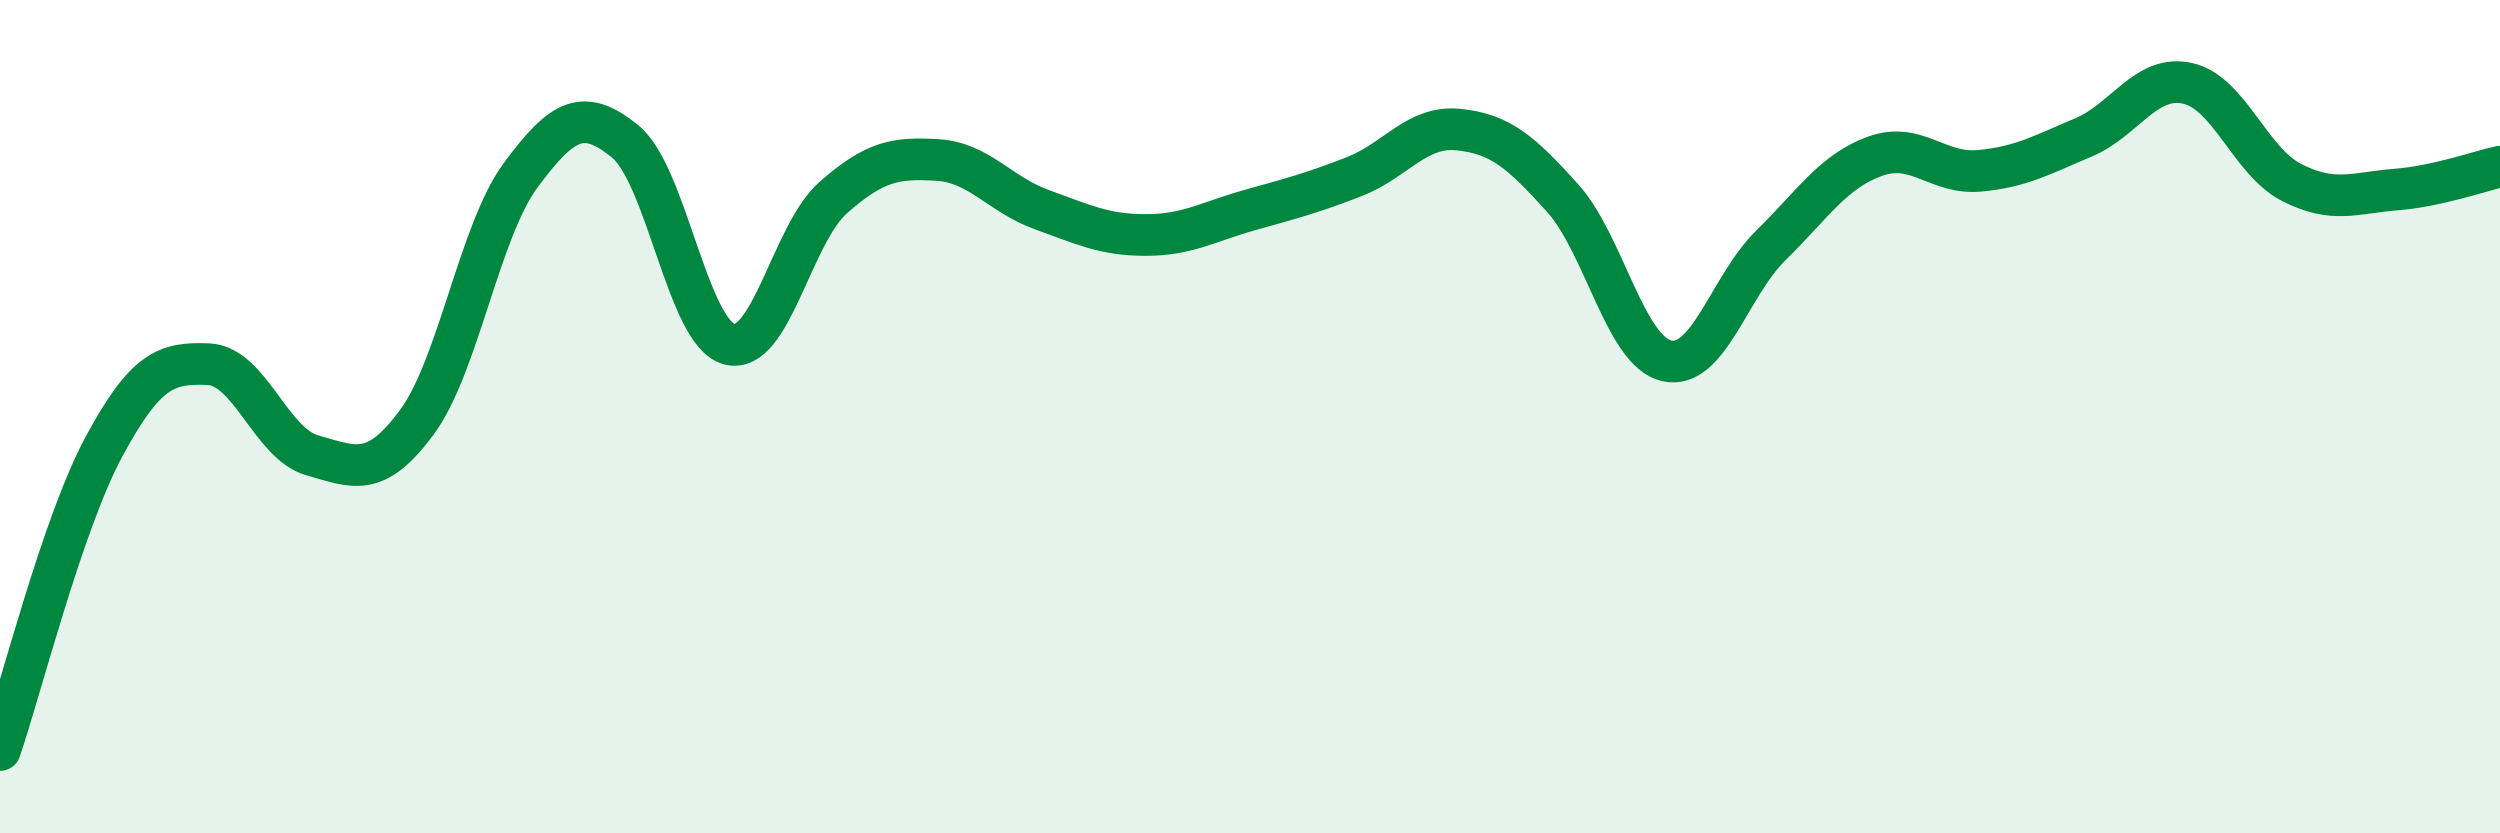
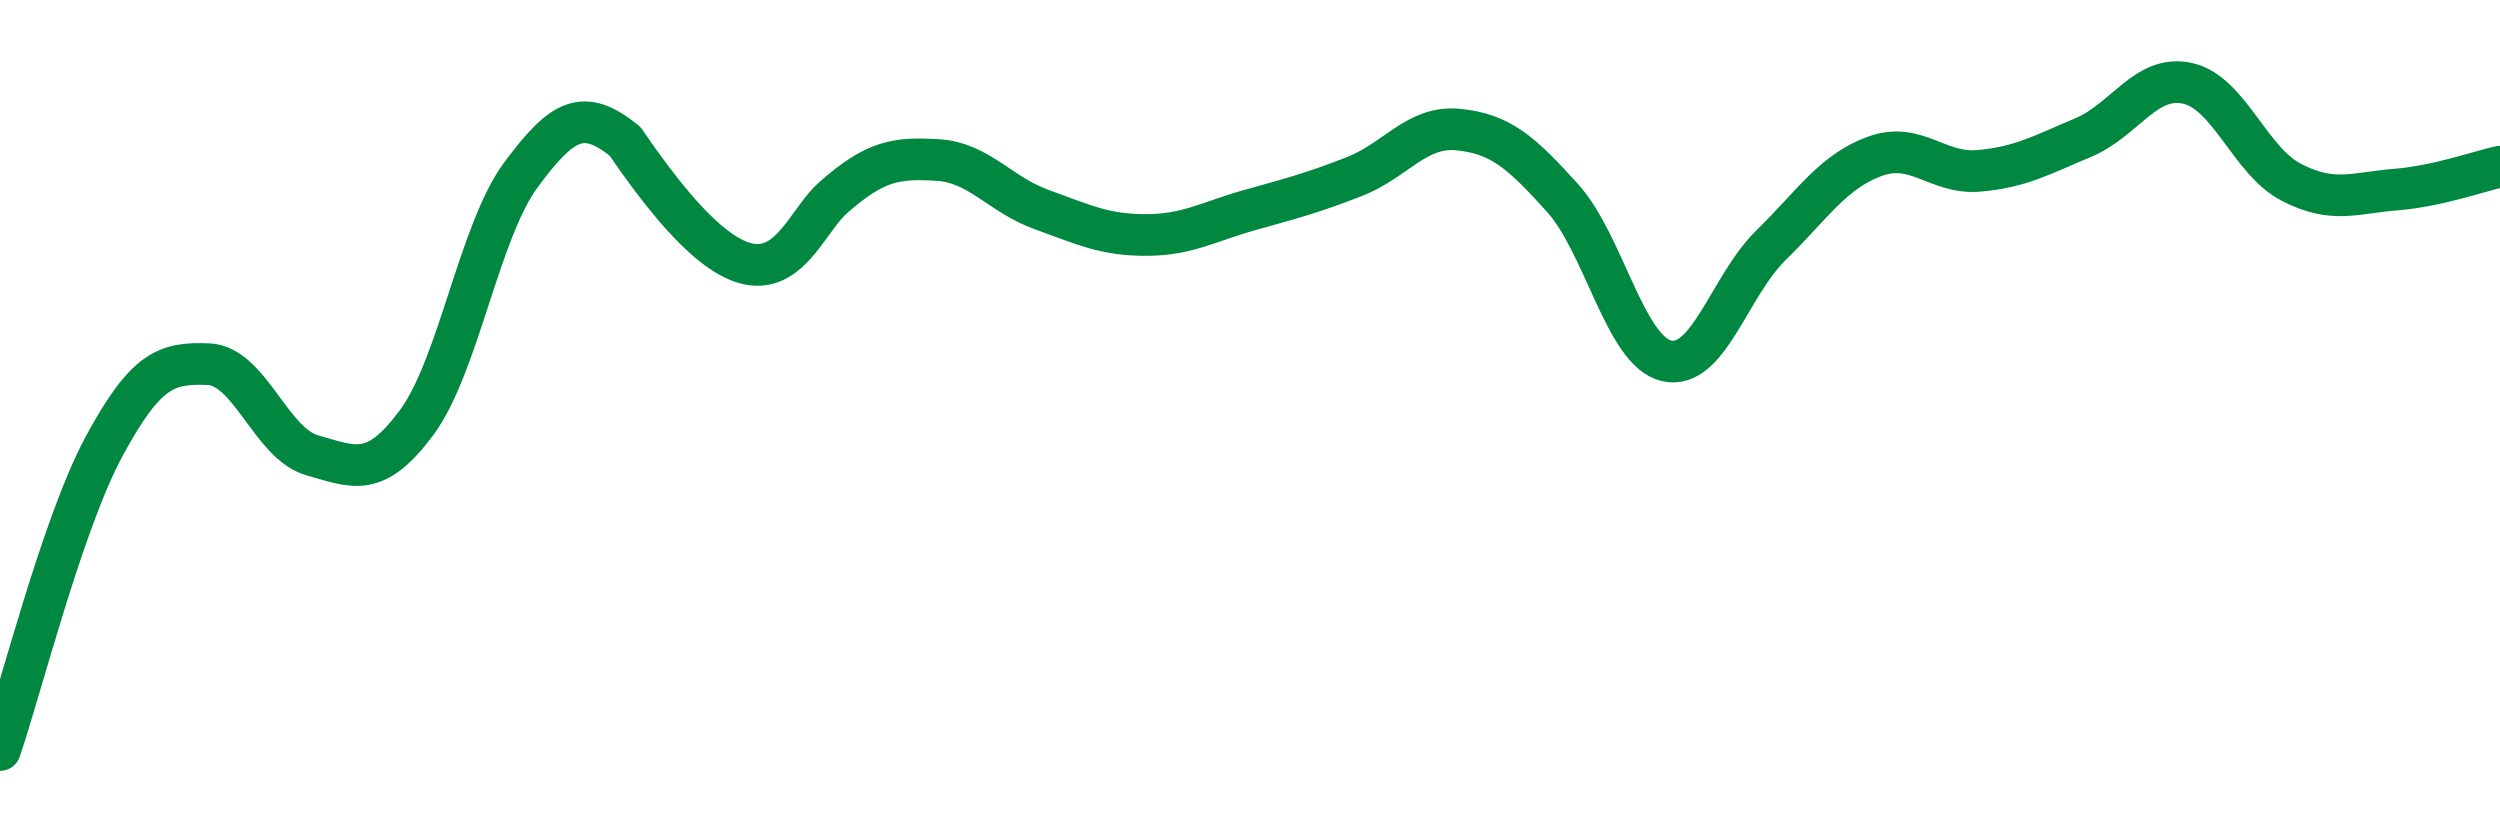
<svg xmlns="http://www.w3.org/2000/svg" width="60" height="20" viewBox="0 0 60 20">
-   <path d="M 0,18 C 0.5,16.54 1.5,12.56 2.5,10.71 C 3.5,8.86 4,8.7 5,8.74 C 6,8.78 6.5,10.65 7.5,10.93 C 8.5,11.21 9,11.49 10,10.14 C 11,8.79 11.5,5.55 12.5,4.2 C 13.5,2.85 14,2.58 15,3.39 C 16,4.2 16.5,7.99 17.5,8.26 C 18.5,8.53 19,5.62 20,4.74 C 21,3.86 21.5,3.78 22.5,3.84 C 23.5,3.9 24,4.67 25,5.03 C 26,5.39 26.5,5.64 27.5,5.64 C 28.5,5.64 29,5.32 30,5.04 C 31,4.76 31.5,4.63 32.5,4.24 C 33.5,3.85 34,3.01 35,3.11 C 36,3.21 36.5,3.64 37.5,4.75 C 38.5,5.86 39,8.43 40,8.66 C 41,8.89 41.5,6.87 42.5,5.89 C 43.5,4.91 44,4.11 45,3.75 C 46,3.39 46.5,4.19 47.5,4.1 C 48.5,4.01 49,3.72 50,3.3 C 51,2.88 51.5,1.78 52.5,2 C 53.5,2.22 54,3.87 55,4.38 C 56,4.89 56.5,4.63 57.5,4.55 C 58.5,4.47 59.5,4.11 60,4L60 20L0 20Z" fill="#008740" opacity="0.1" stroke-linecap="round" stroke-linejoin="round" />
-   <path d="M 0,18 C 0.5,16.54 1.5,12.56 2.5,10.71 C 3.5,8.86 4,8.7 5,8.74 C 6,8.78 6.5,10.65 7.5,10.93 C 8.5,11.21 9,11.49 10,10.14 C 11,8.79 11.5,5.55 12.5,4.2 C 13.5,2.85 14,2.58 15,3.39 C 16,4.2 16.5,7.99 17.5,8.26 C 18.5,8.53 19,5.62 20,4.74 C 21,3.86 21.5,3.78 22.5,3.84 C 23.5,3.9 24,4.67 25,5.03 C 26,5.39 26.5,5.64 27.5,5.64 C 28.5,5.64 29,5.32 30,5.04 C 31,4.76 31.5,4.63 32.5,4.24 C 33.5,3.85 34,3.01 35,3.11 C 36,3.21 36.5,3.64 37.5,4.75 C 38.5,5.86 39,8.43 40,8.66 C 41,8.89 41.5,6.87 42.5,5.89 C 43.5,4.91 44,4.11 45,3.75 C 46,3.39 46.5,4.19 47.5,4.1 C 48.5,4.01 49,3.72 50,3.3 C 51,2.88 51.5,1.78 52.5,2 C 53.5,2.22 54,3.87 55,4.38 C 56,4.89 56.5,4.63 57.5,4.55 C 58.5,4.47 59.5,4.11 60,4" stroke="#008740" stroke-width="1" fill="none" stroke-linecap="round" stroke-linejoin="round" />
+   <path d="M 0,18 C 0.5,16.54 1.5,12.56 2.5,10.71 C 3.5,8.86 4,8.7 5,8.74 C 6,8.78 6.5,10.65 7.5,10.93 C 8.5,11.21 9,11.49 10,10.14 C 11,8.79 11.5,5.55 12.5,4.2 C 13.5,2.85 14,2.58 15,3.39 C 18.5,8.53 19,5.62 20,4.74 C 21,3.86 21.5,3.78 22.5,3.84 C 23.5,3.9 24,4.67 25,5.03 C 26,5.39 26.5,5.64 27.5,5.64 C 28.5,5.64 29,5.32 30,5.04 C 31,4.76 31.5,4.63 32.5,4.24 C 33.5,3.85 34,3.01 35,3.11 C 36,3.21 36.5,3.64 37.5,4.75 C 38.5,5.86 39,8.43 40,8.66 C 41,8.89 41.5,6.87 42.5,5.89 C 43.5,4.91 44,4.11 45,3.75 C 46,3.39 46.5,4.19 47.5,4.1 C 48.5,4.01 49,3.72 50,3.3 C 51,2.88 51.5,1.78 52.5,2 C 53.5,2.22 54,3.87 55,4.38 C 56,4.89 56.5,4.63 57.5,4.55 C 58.5,4.47 59.5,4.11 60,4" stroke="#008740" stroke-width="1" fill="none" stroke-linecap="round" stroke-linejoin="round" />
</svg>